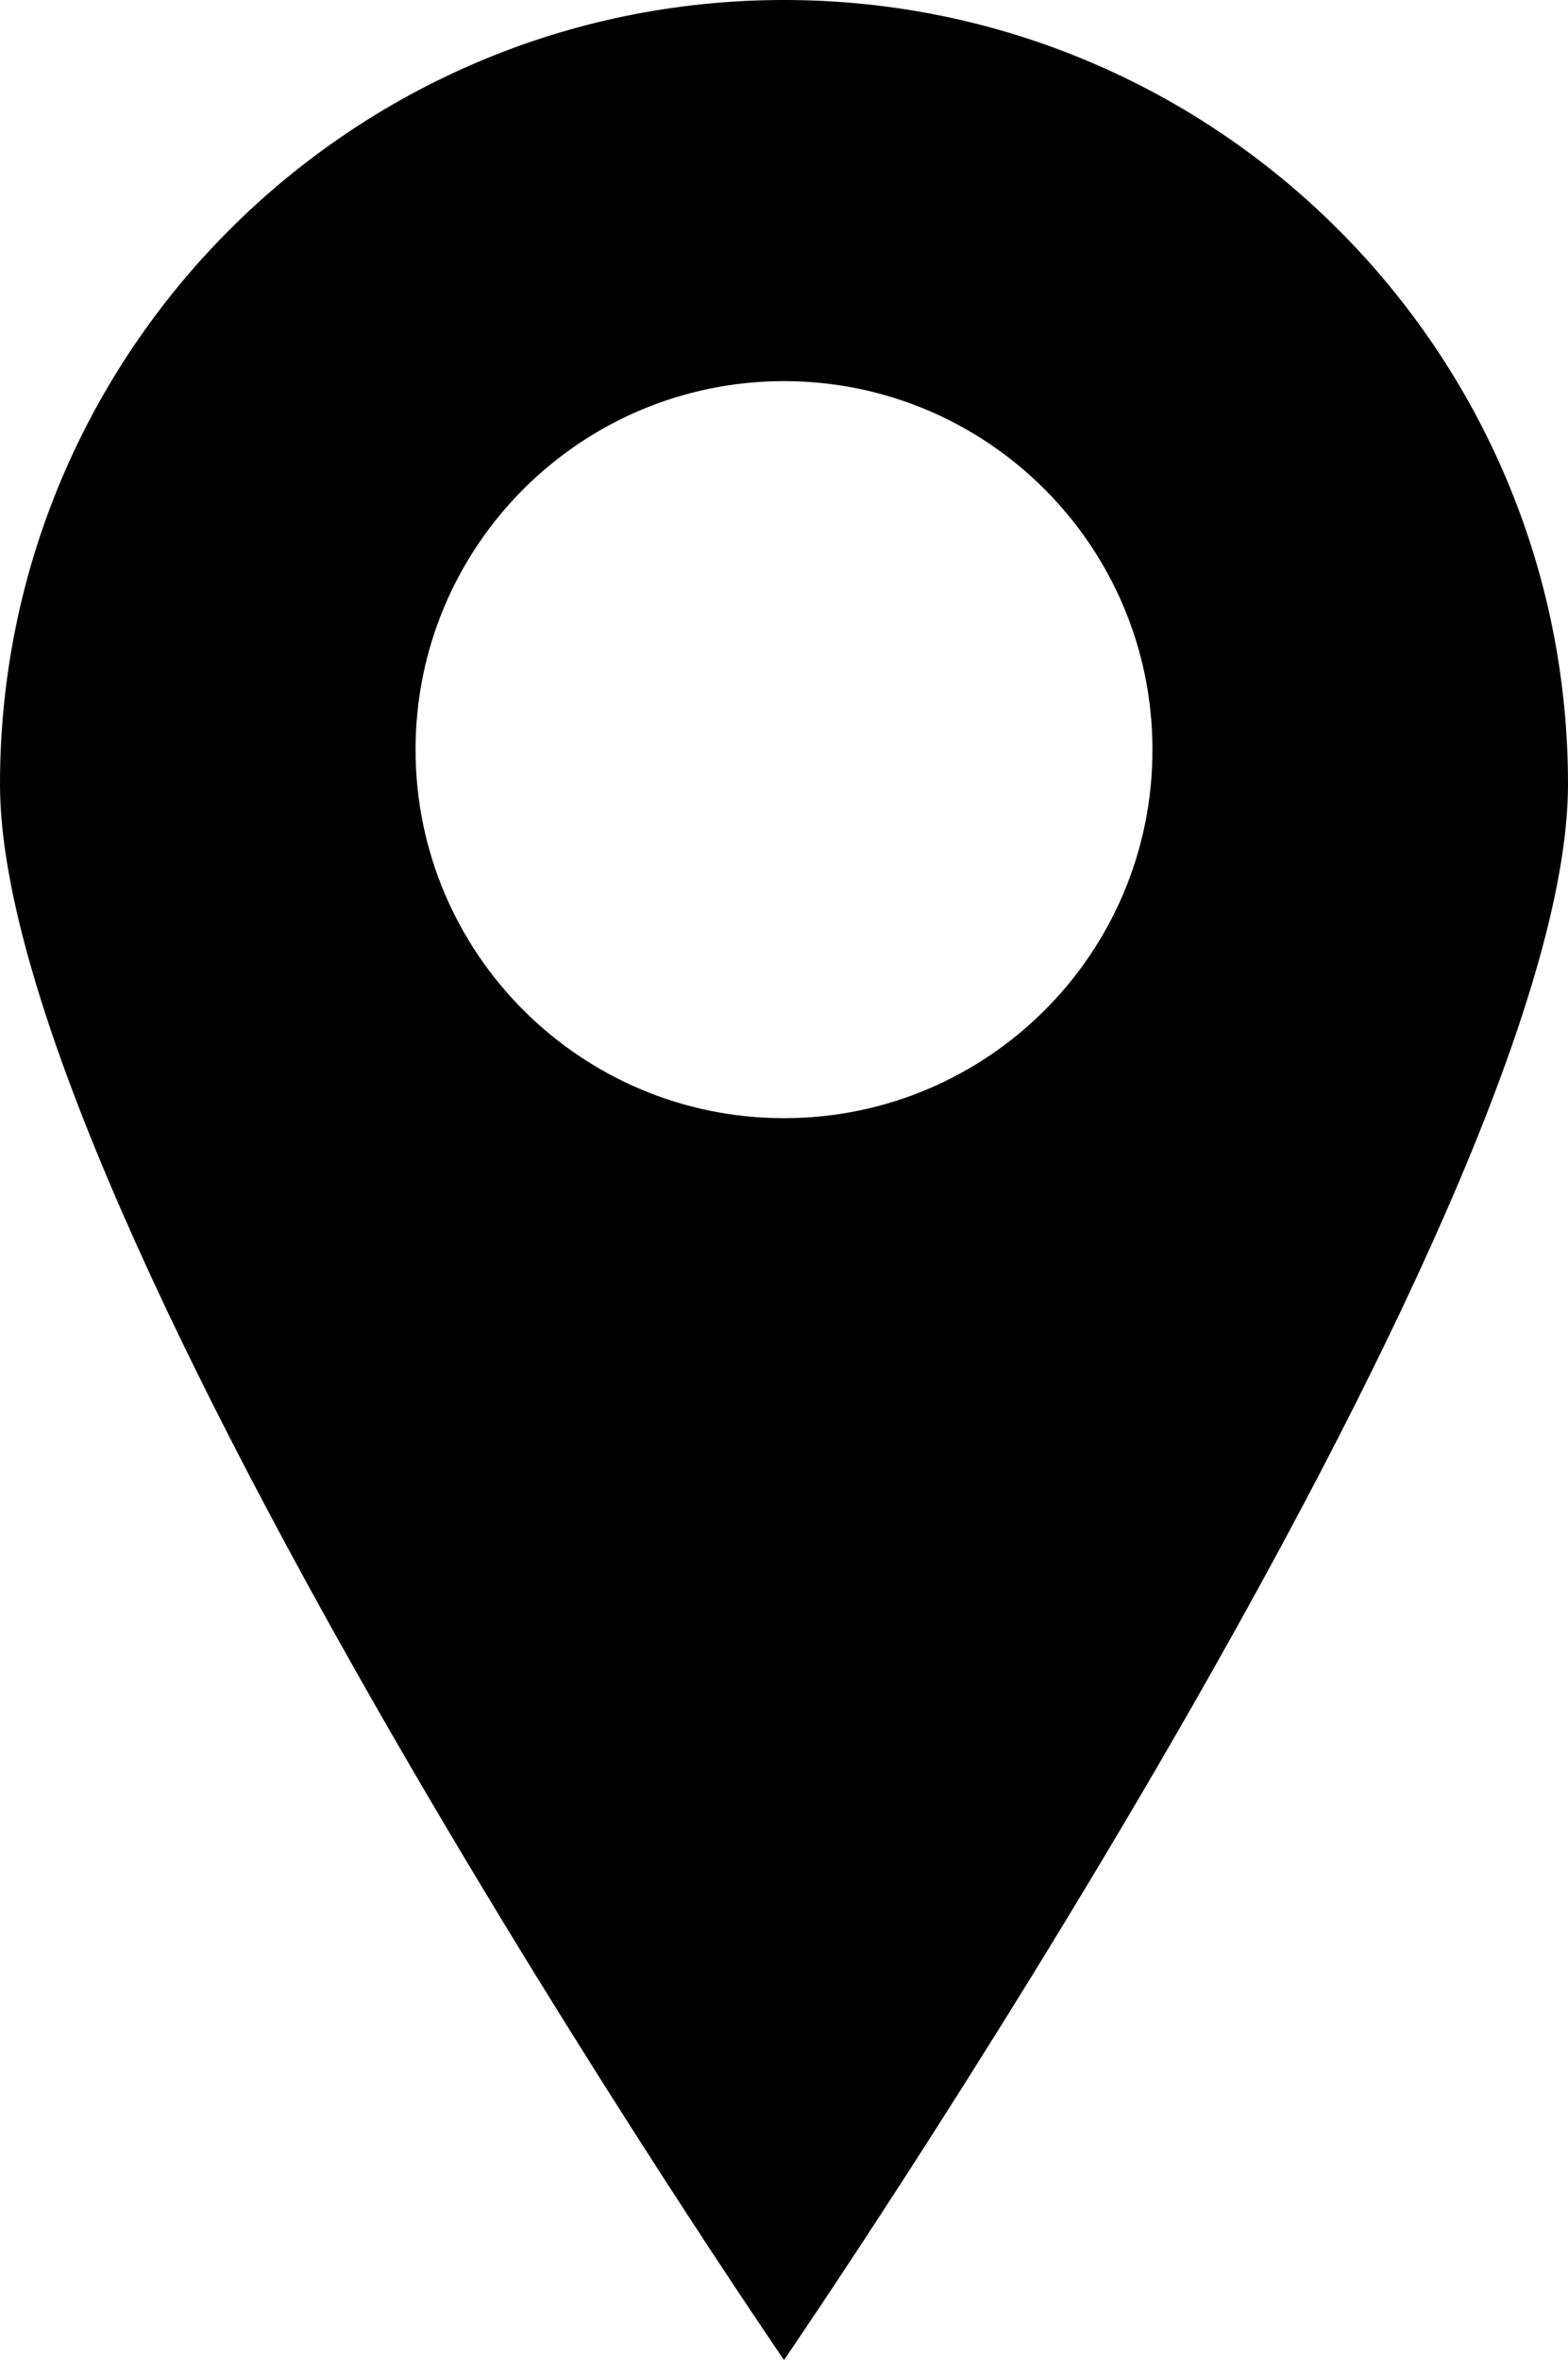
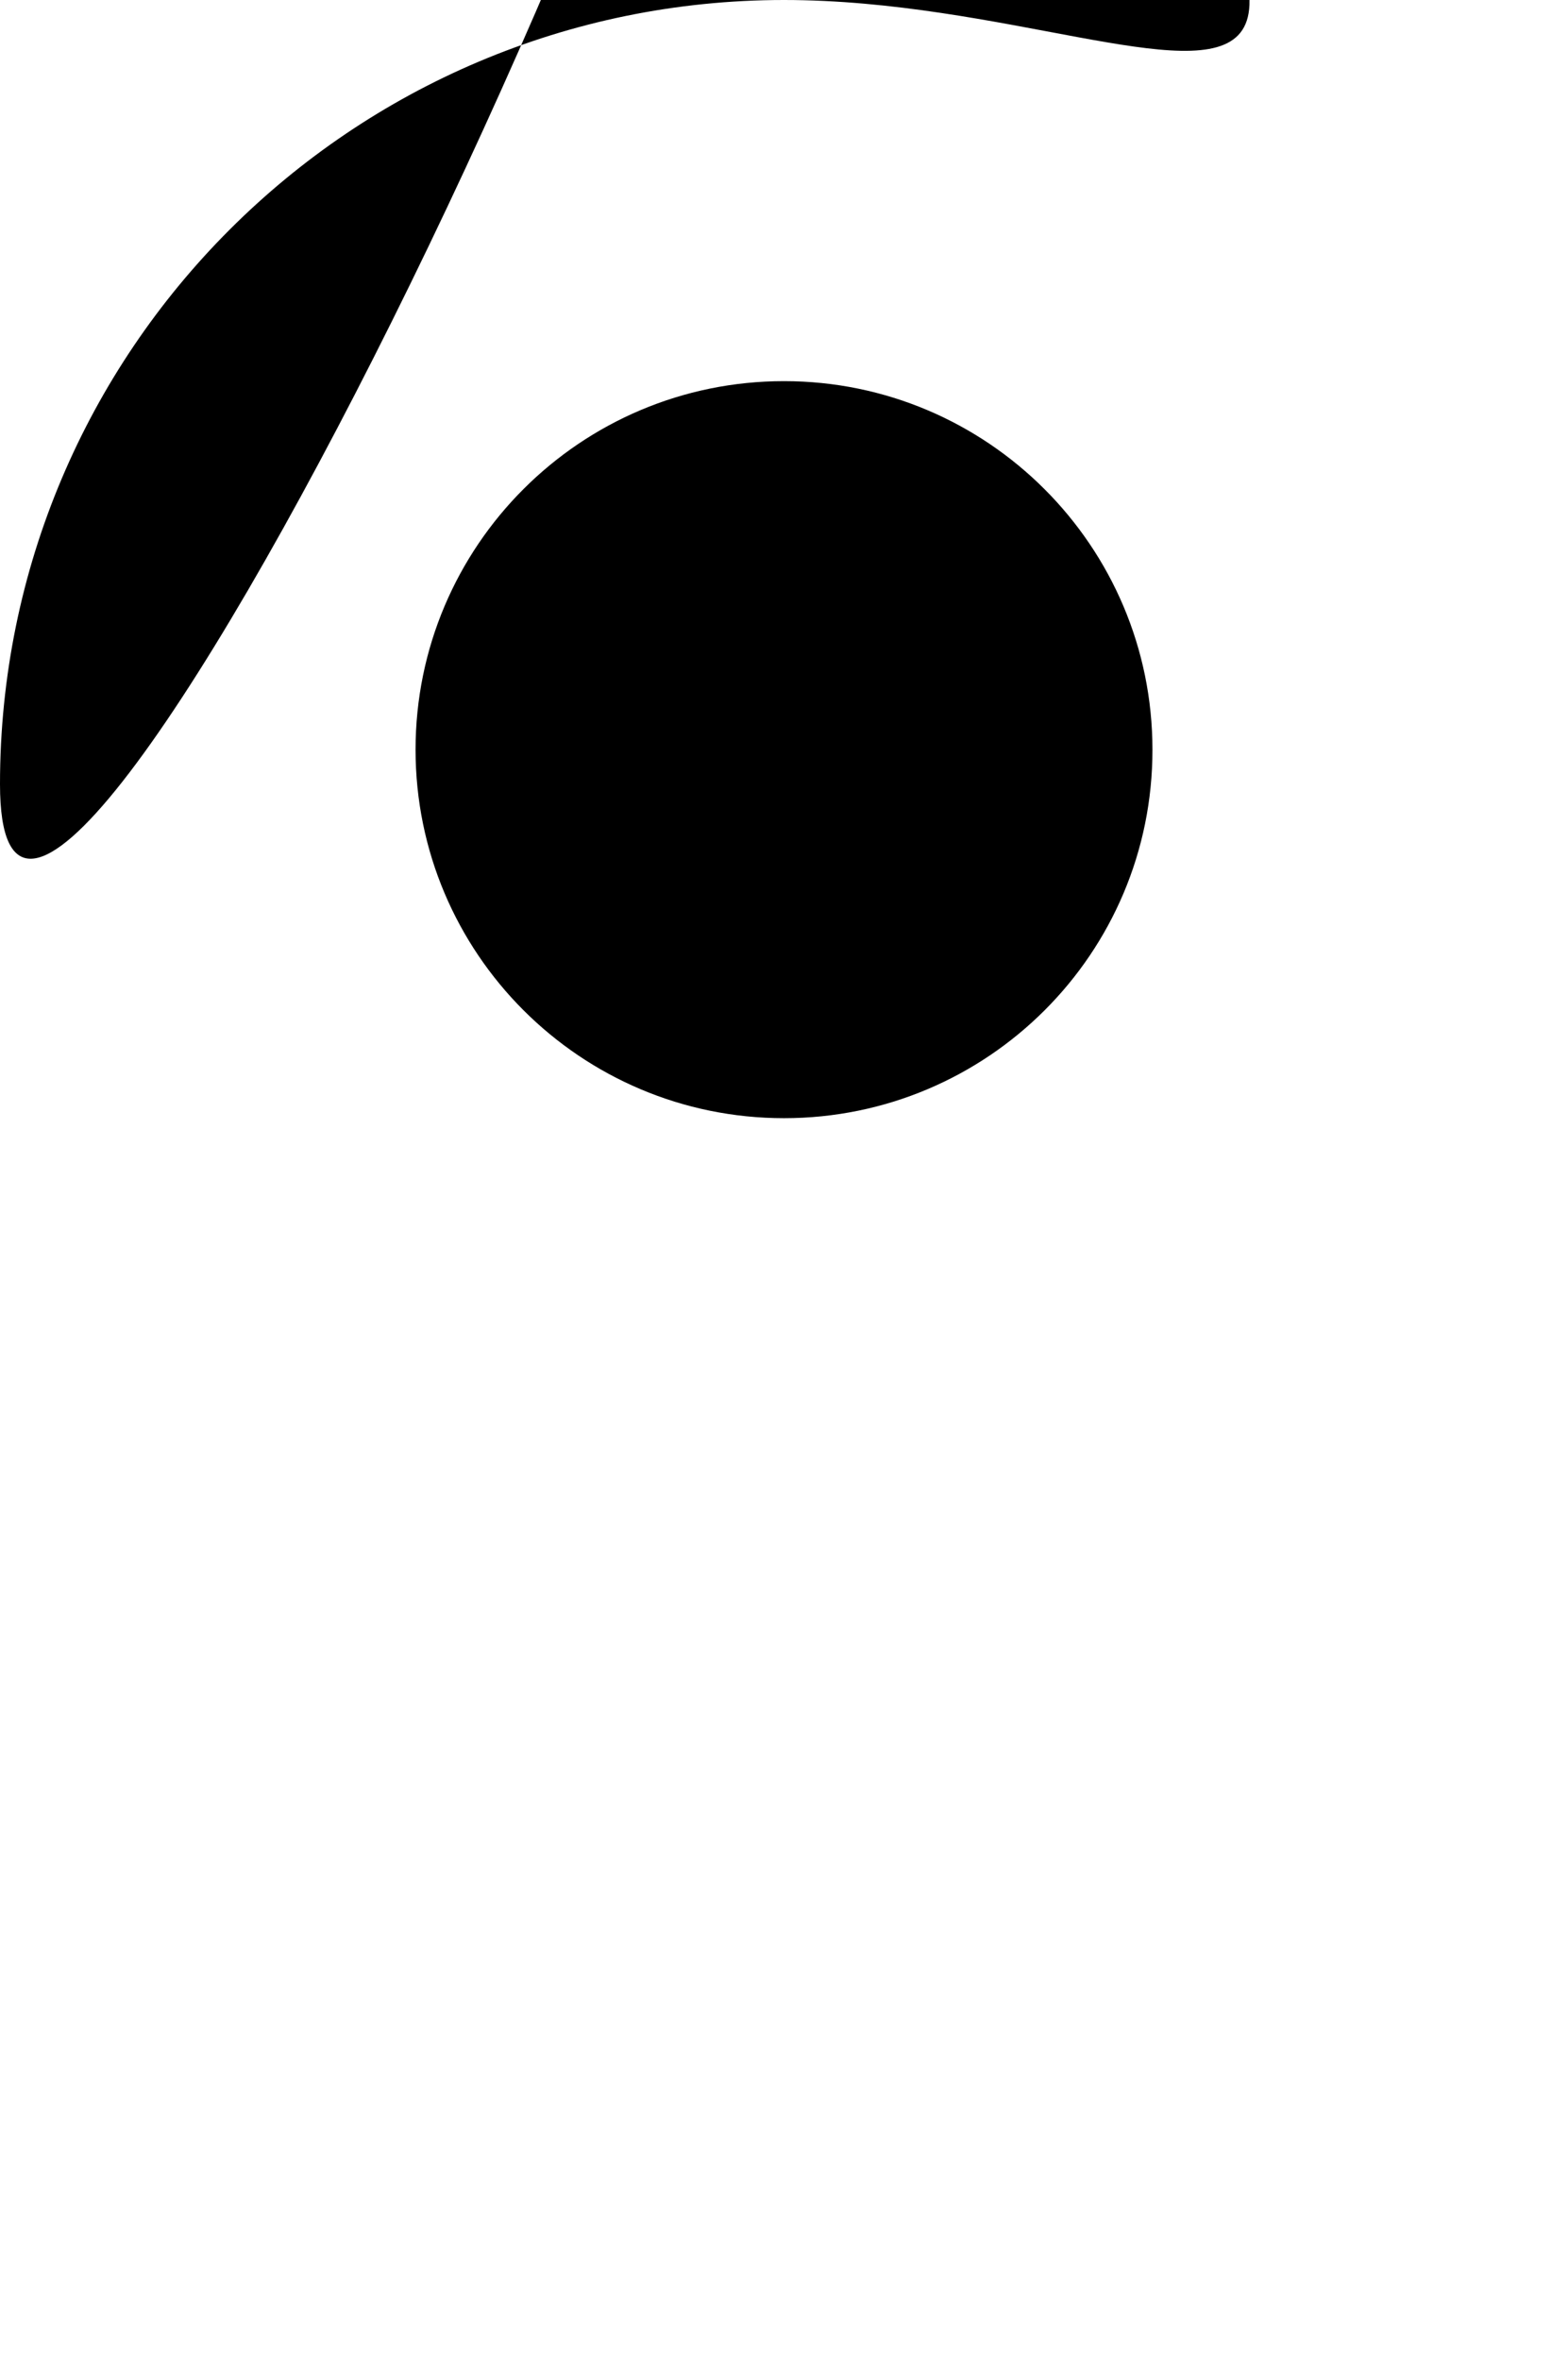
<svg xmlns="http://www.w3.org/2000/svg" x="0px" y="0px" viewBox="0 0 745.6 1122" style="enable-background:new 0 0 745.6 1122;" xml:space="preserve">
  <g id="BG" />
  <g id="Object">
    <g>
-       <path d="M372.8,0C166.9,0,0,166.9,0,372.8C0,578.7,372.8,1122,372.8,1122s372.8-543.3,372.8-749.2C745.6,166.9,578.7,0,372.8,0z    M372.8,531.6c-96.8,0-175.2-78.5-175.2-175.2c0-96.8,78.5-175.2,175.2-175.2s175.2,78.5,175.2,175.2   C548.1,453.2,469.6,531.6,372.8,531.6z" />
+       <path d="M372.8,0C166.9,0,0,166.9,0,372.8s372.8-543.3,372.8-749.2C745.6,166.9,578.7,0,372.8,0z    M372.8,531.6c-96.8,0-175.2-78.5-175.2-175.2c0-96.8,78.5-175.2,175.2-175.2s175.2,78.5,175.2,175.2   C548.1,453.2,469.6,531.6,372.8,531.6z" />
    </g>
  </g>
</svg>